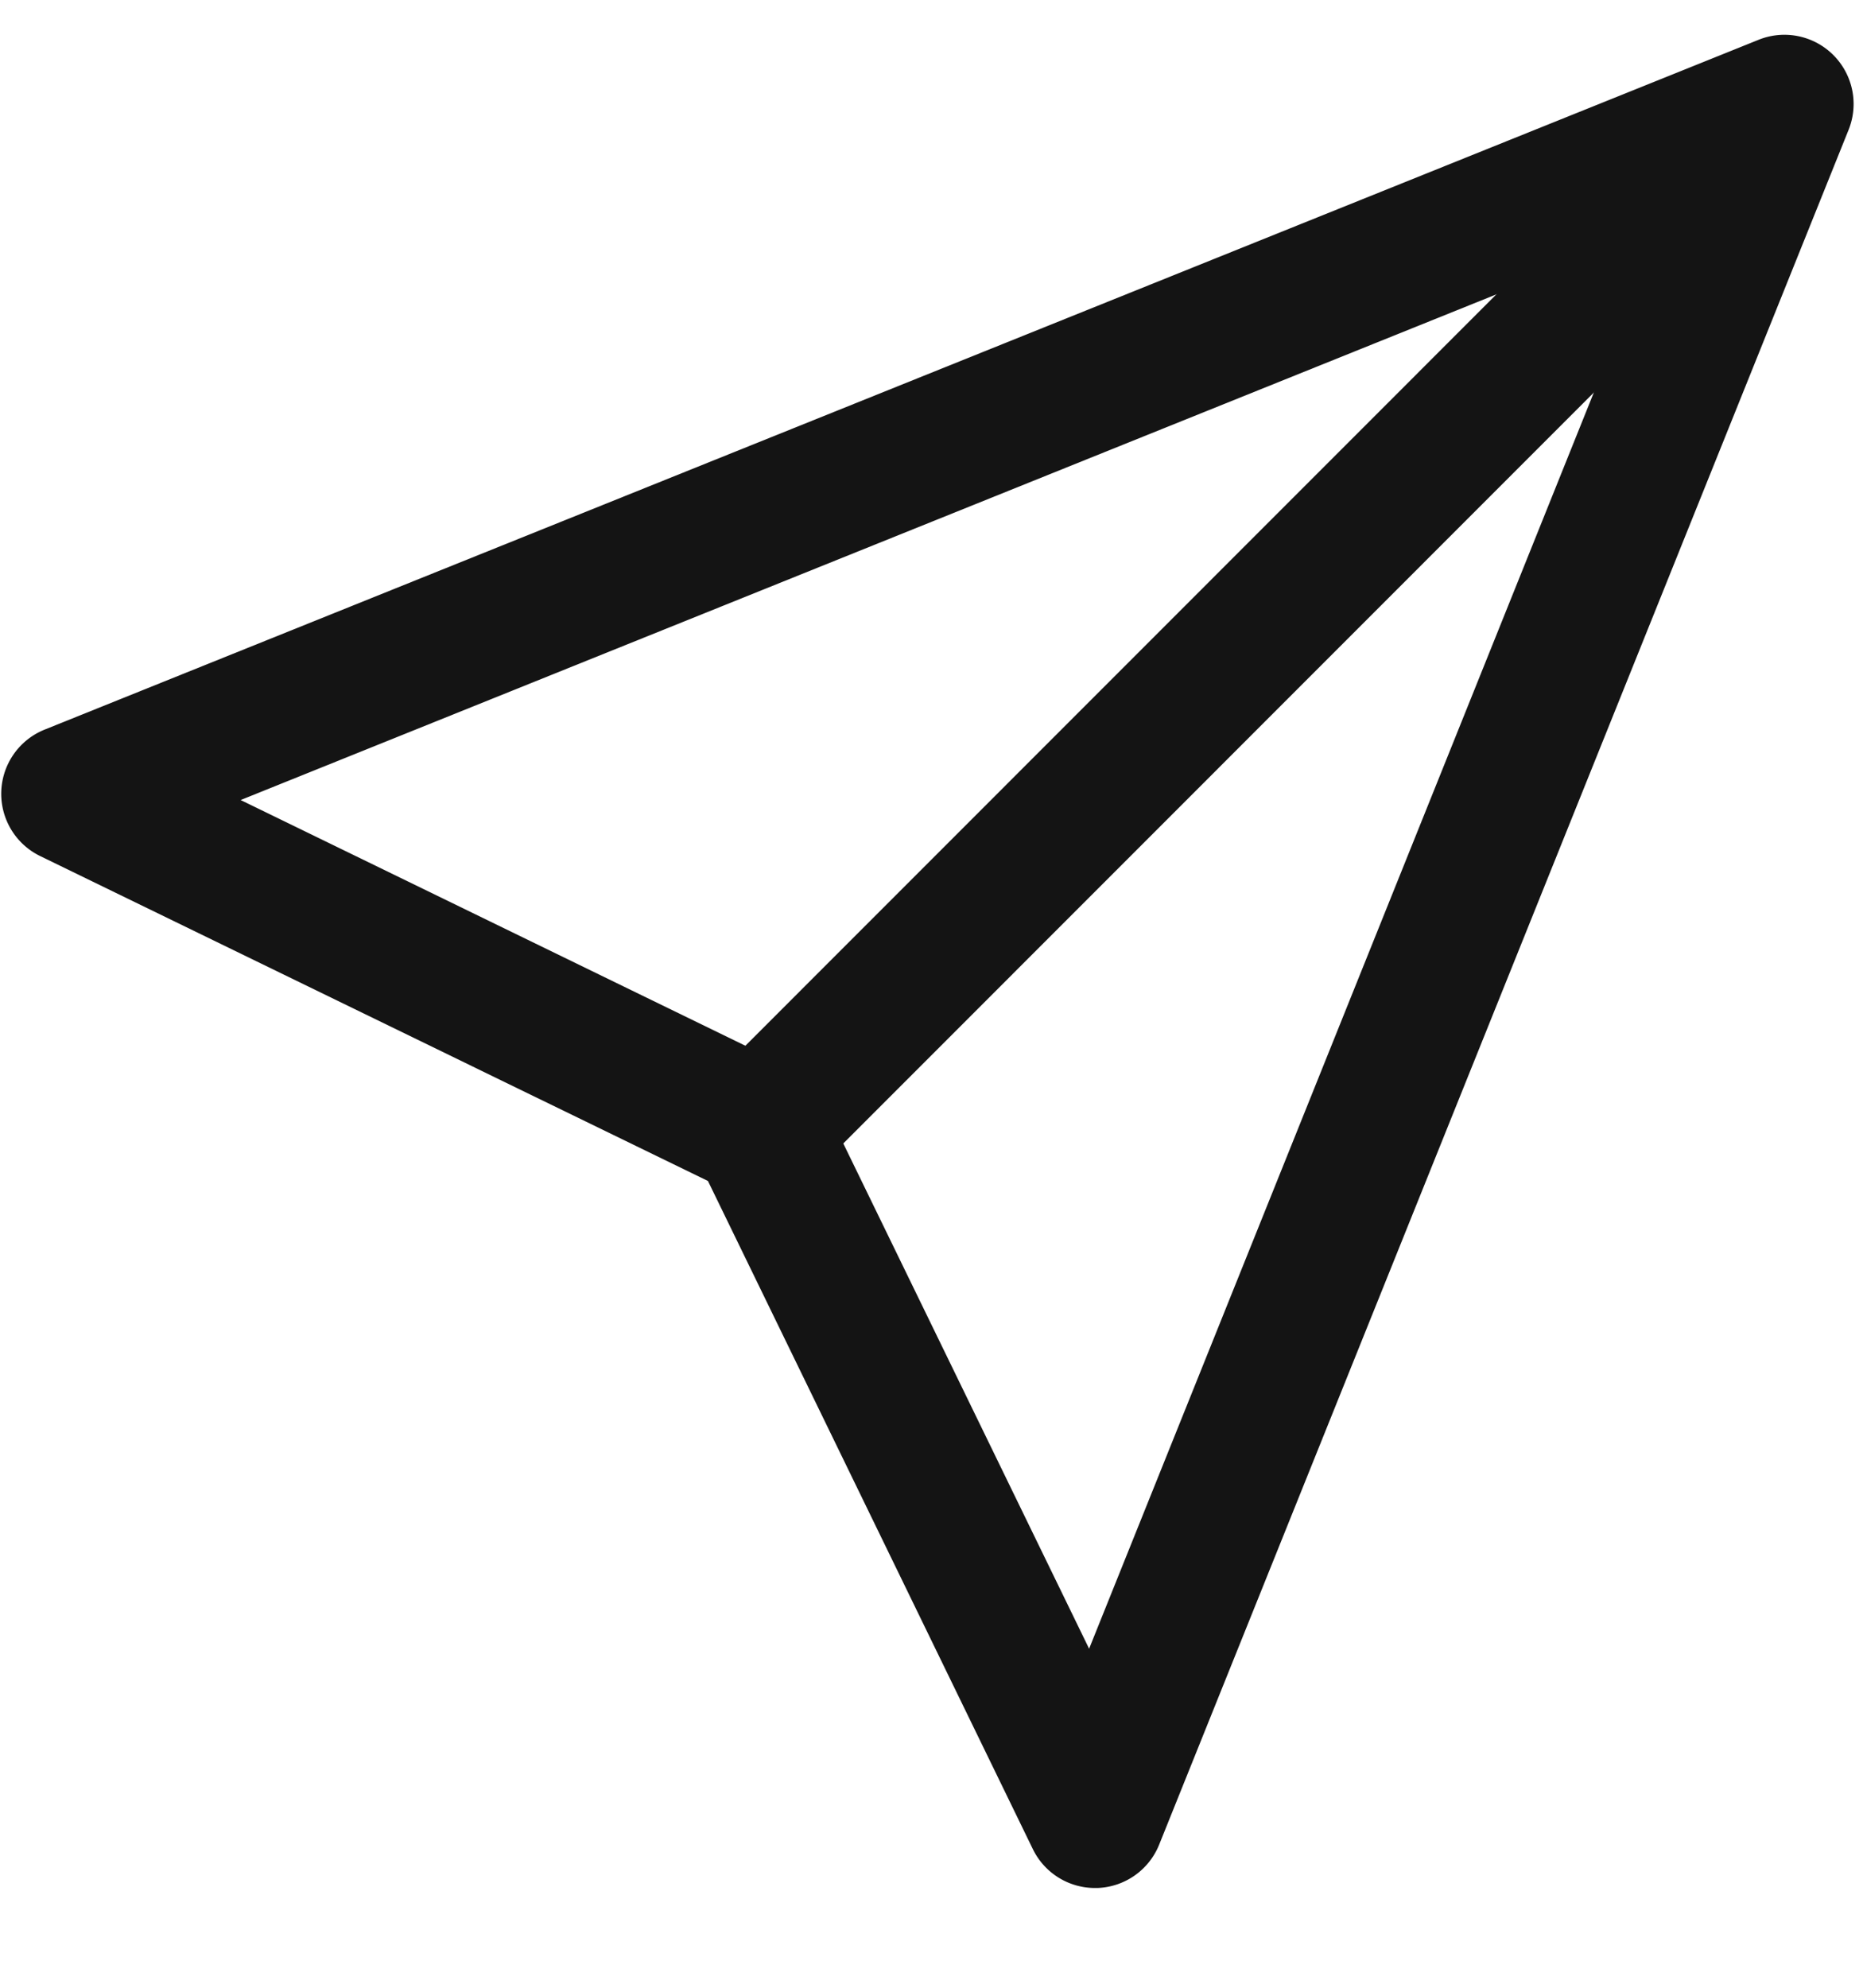
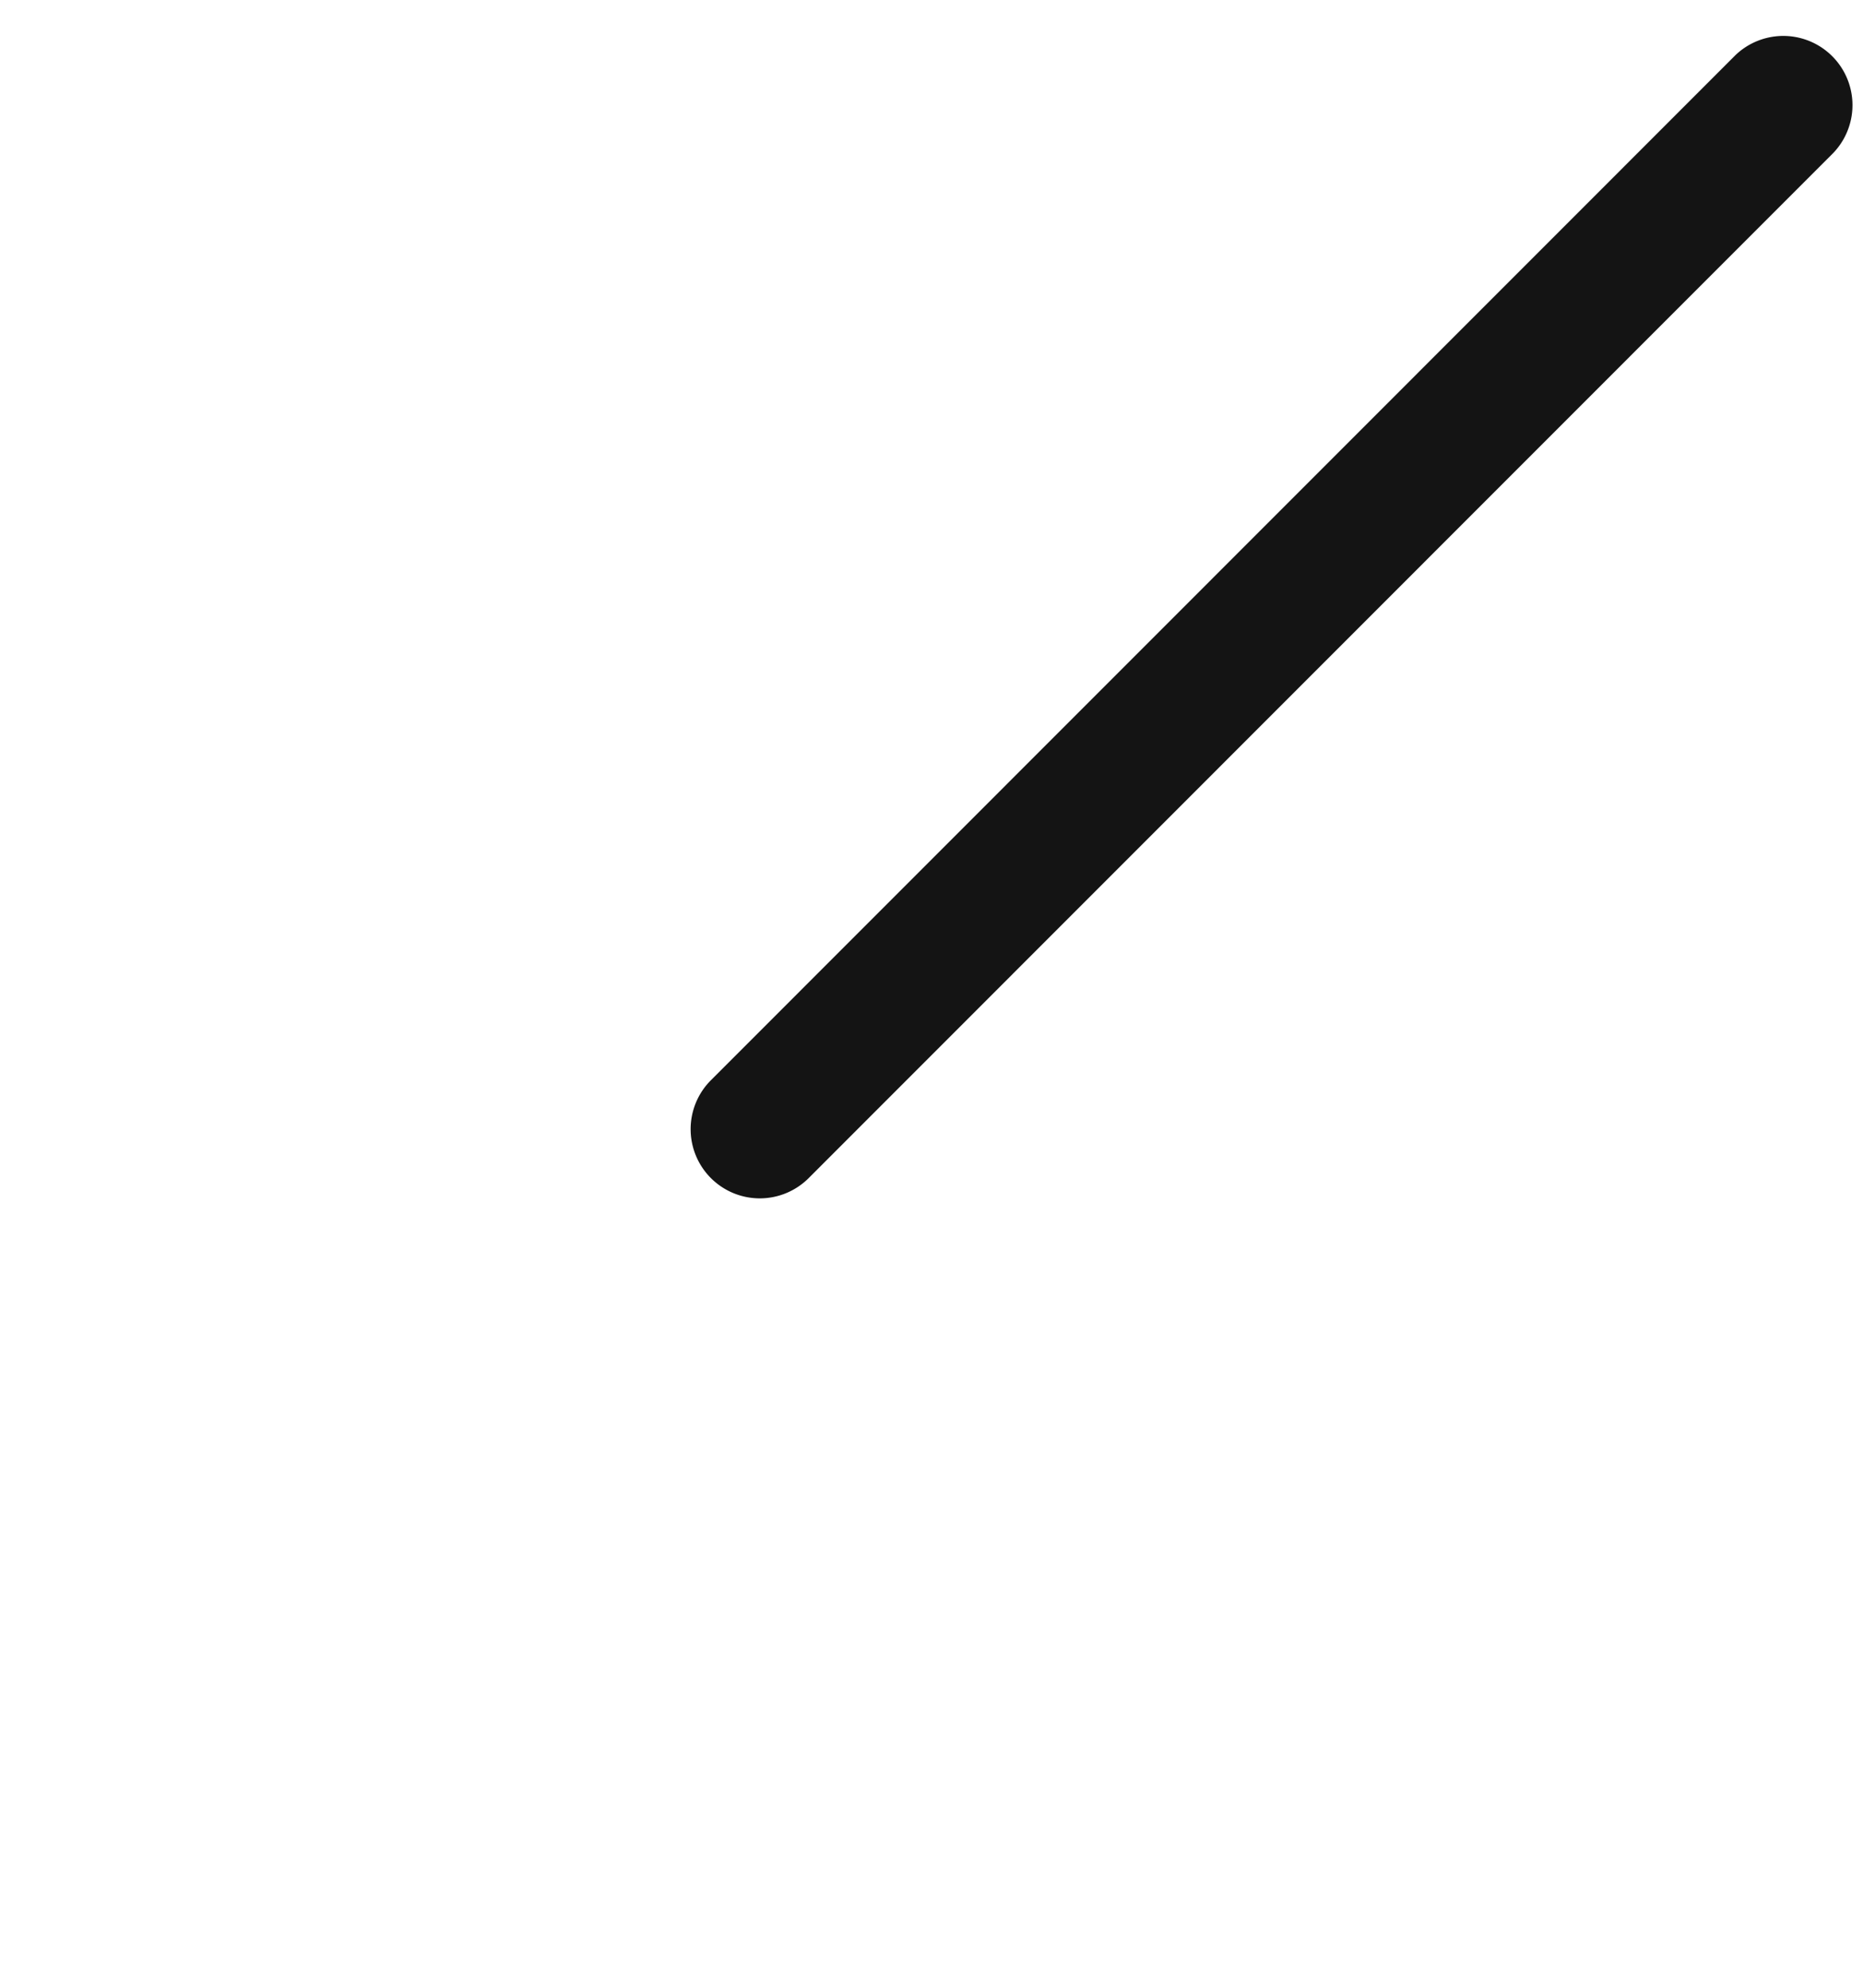
<svg xmlns="http://www.w3.org/2000/svg" width="15" height="16" fill="none" viewBox="0 0 15 16">
-   <path fill="#141414" d="M8.816 15.197a.556.556 0 0 1-.5-.313L5.7 9.506.322 6.89a.557.557 0 0 1 .037-1.017L14.16.32a.557.557 0 0 1 .724.725L9.333 14.848a.557.557 0 0 1-.497.349h-.02Zm-6.88-8.758L6.36 8.592a.557.557 0 0 1 .257.257l2.152 4.422L13.363 1.84 1.937 6.44Z" />
  <path fill="#141414" d="M6.116 9.646a.557.557 0 0 1-.393-.95L13.974.443a.557.557 0 0 1 .787.788L6.51 9.484a.557.557 0 0 1-.394.162Z" />
</svg>